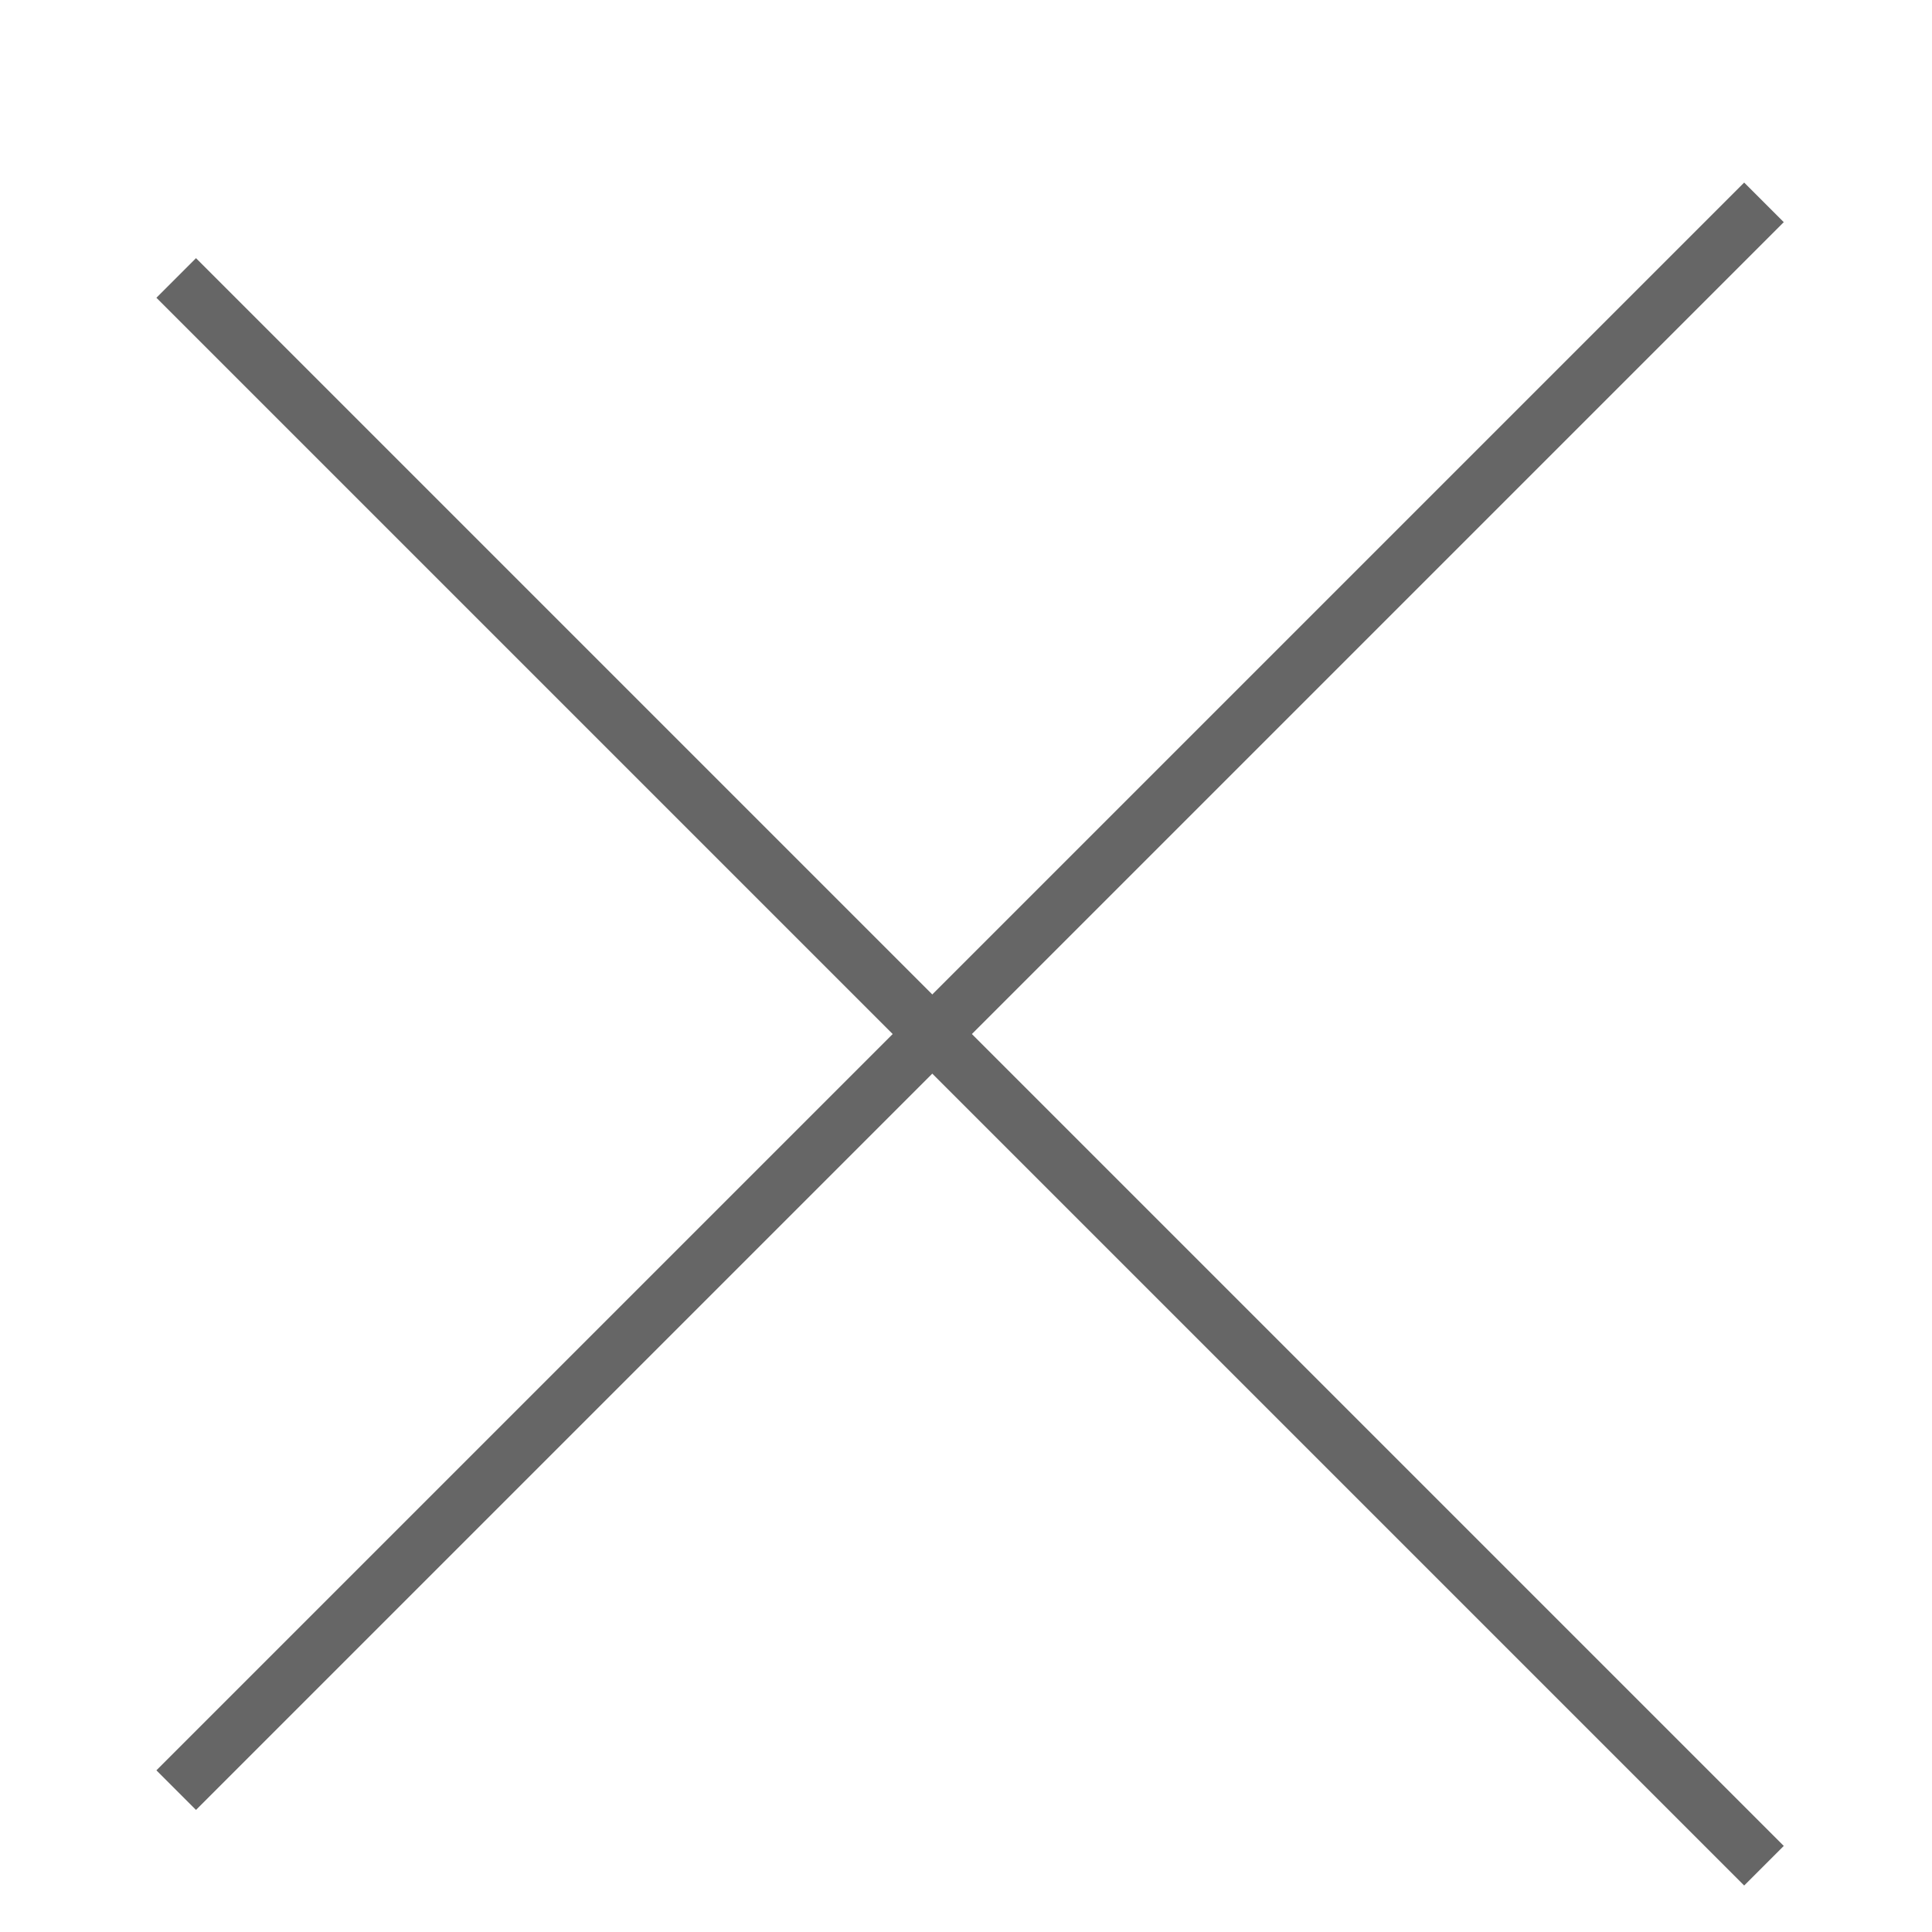
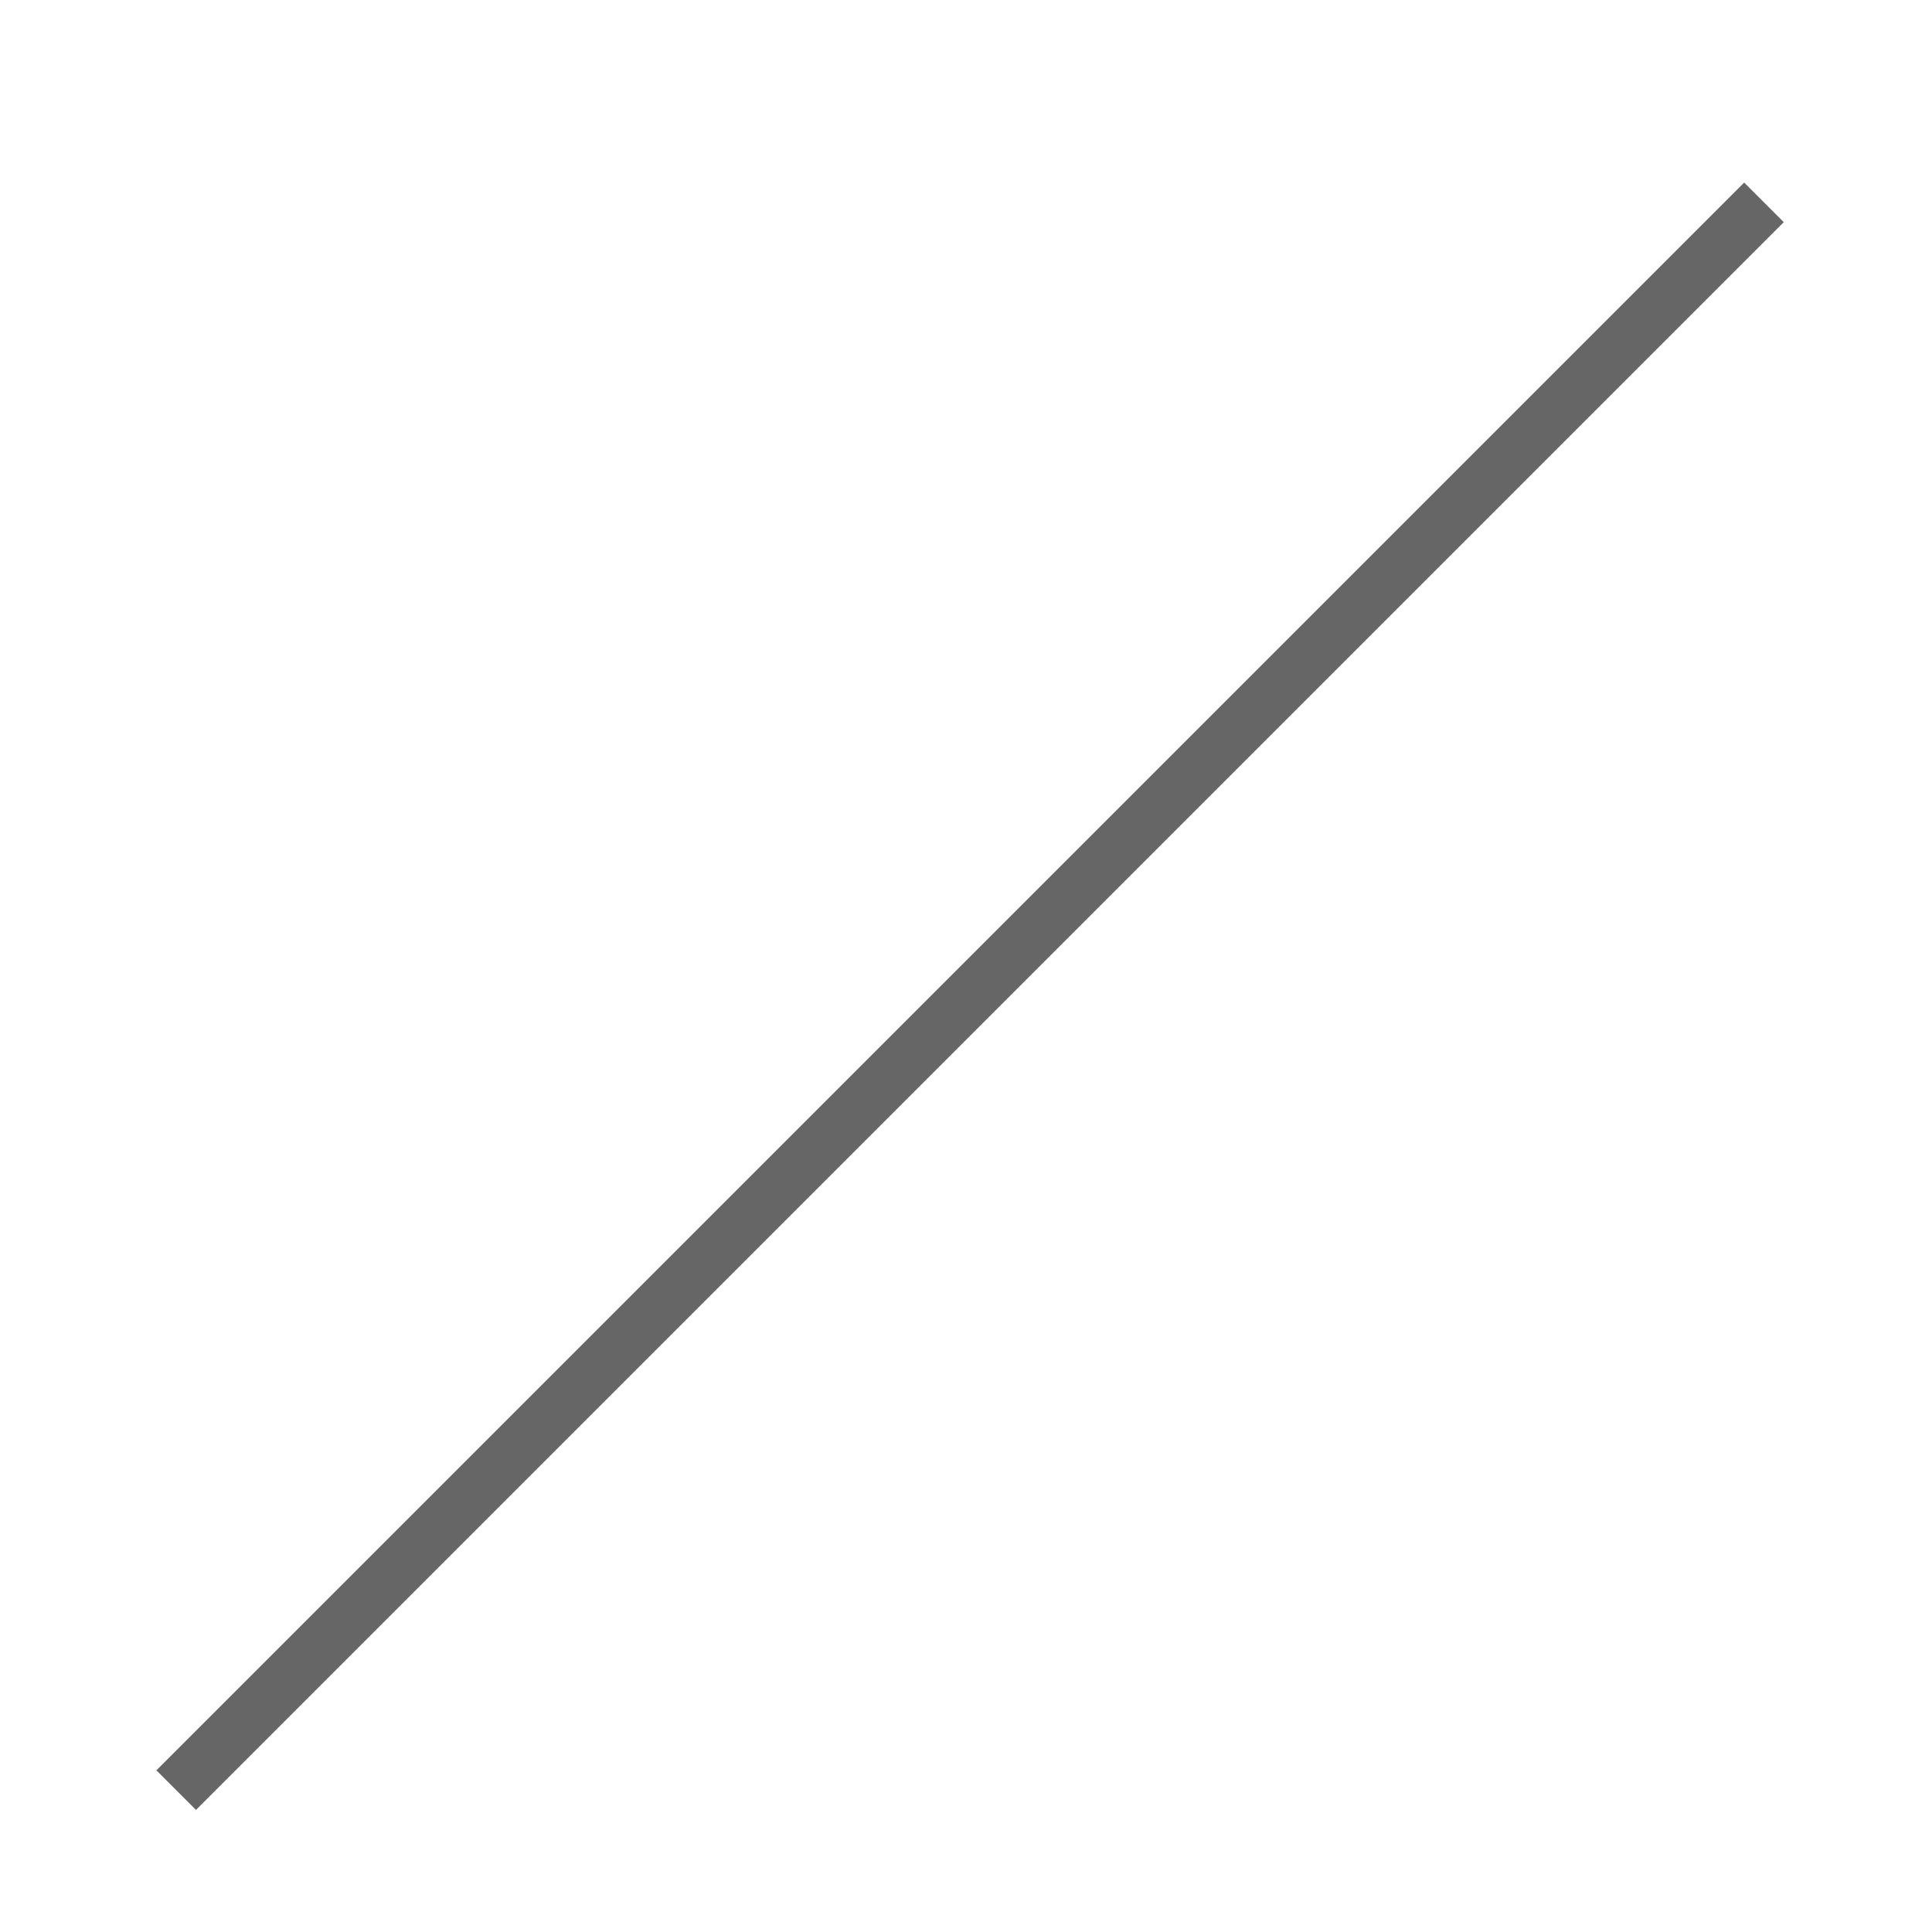
<svg xmlns="http://www.w3.org/2000/svg" version="1.1" id="Layer_1" x="0px" y="0px" width="69px" height="69px" viewBox="-9.25 -8.5 69 69" enable-background="new -9.25 -8.5 69 69" xml:space="preserve">
  <g>
    <g>
-       <line fill="none" stroke="#666666" stroke-width="2" stroke-miterlimit="10" x1="53.749" y1="58.133" x2="-2.957" y2="1.427" />
      <line fill="none" stroke="#666666" stroke-width="2" stroke-miterlimit="10" x1="53.749" y1="-1.273" x2="-2.957" y2="55.433" />
    </g>
  </g>
</svg>